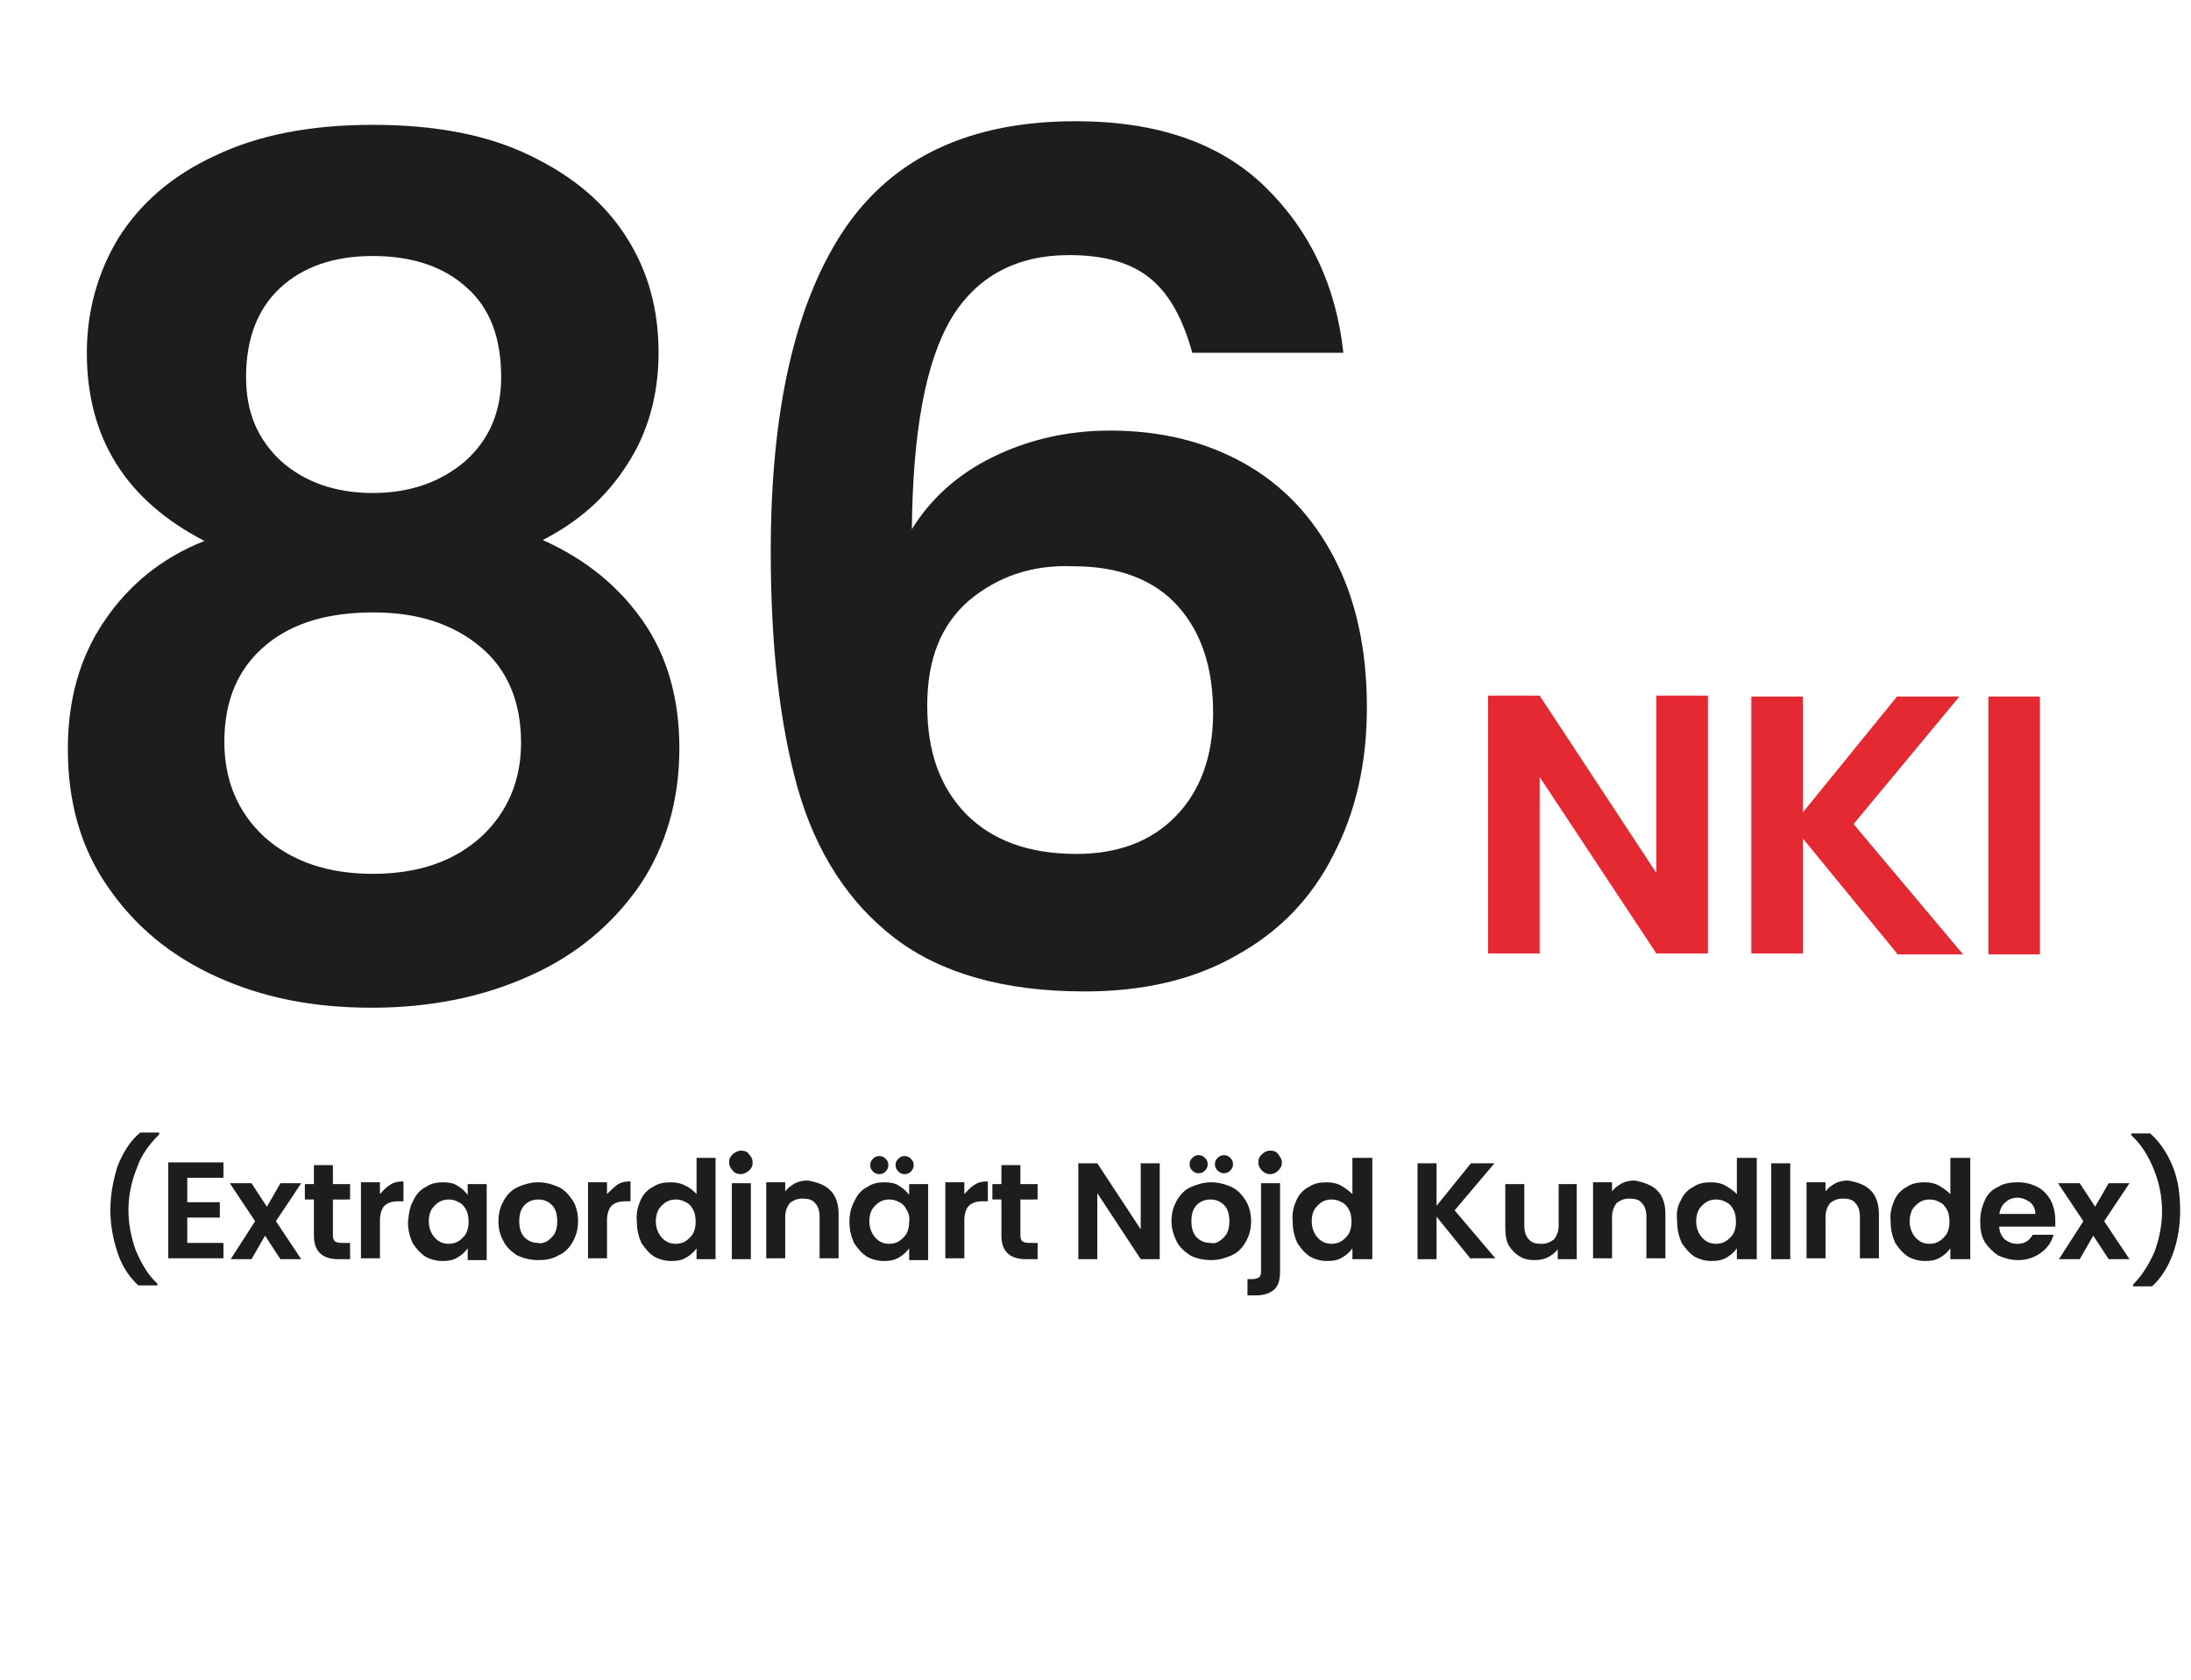
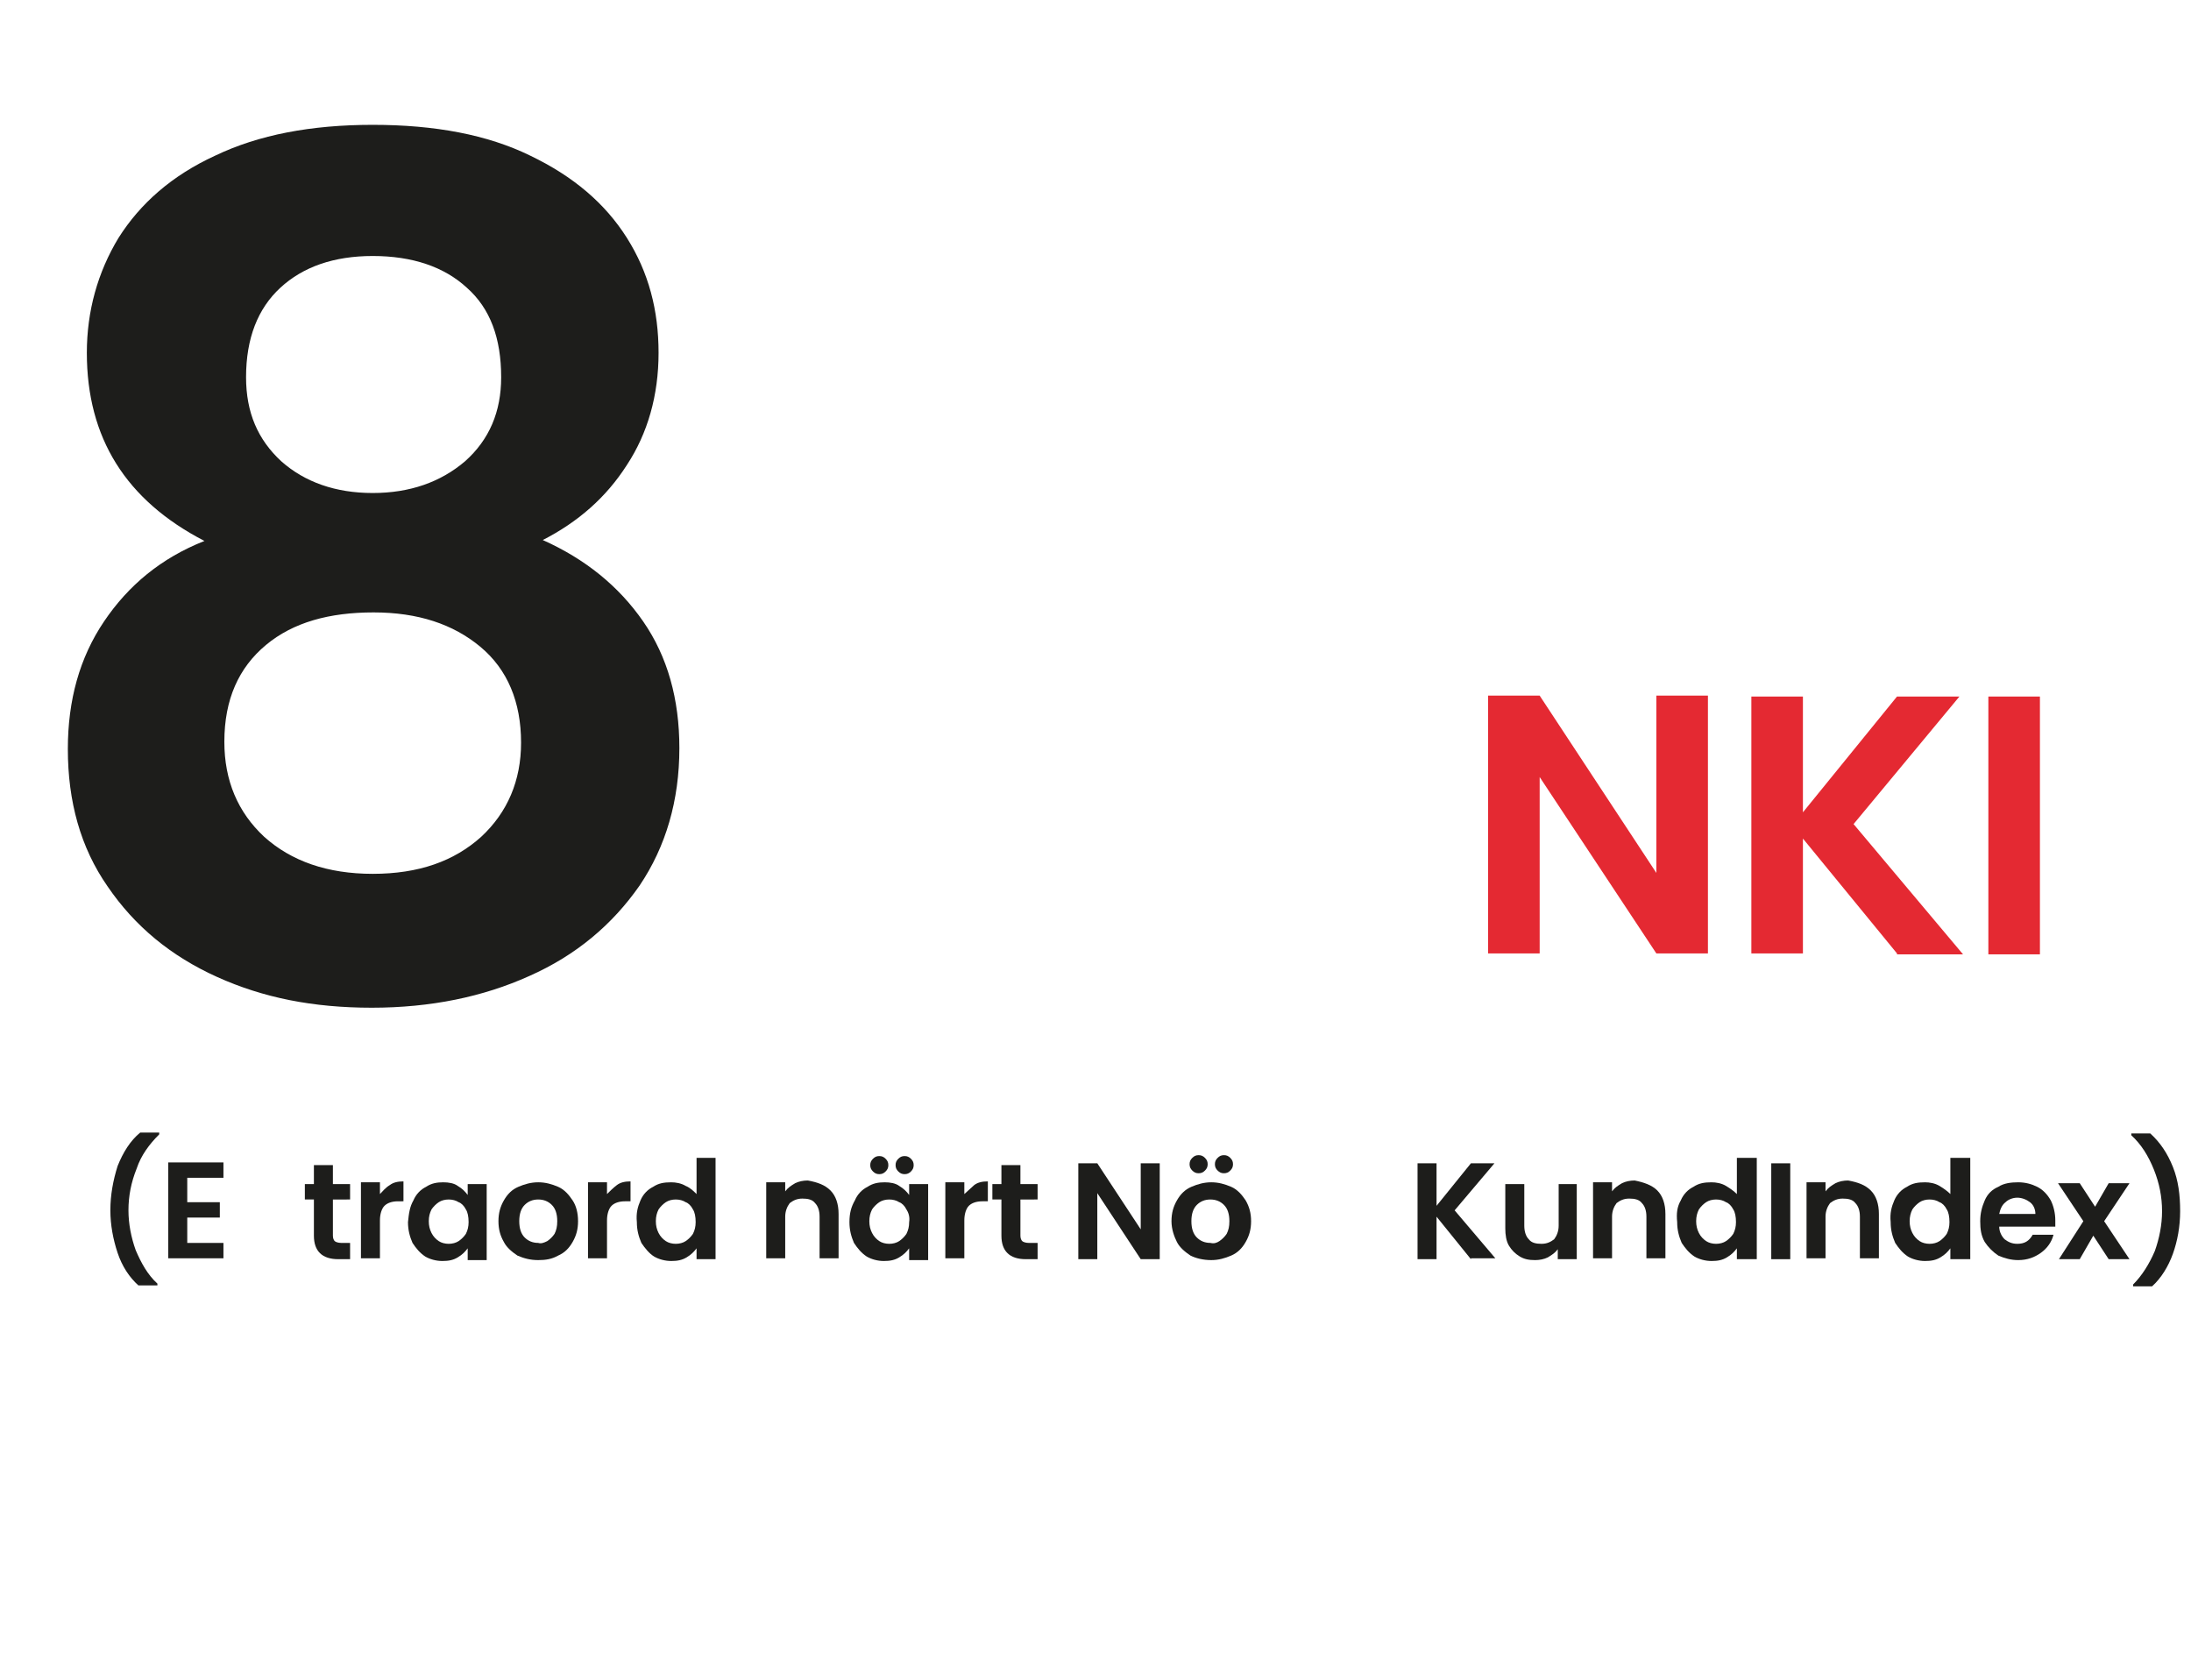
<svg xmlns="http://www.w3.org/2000/svg" version="1.1" id="Lager_2_00000009573878166629997700000007339364878217157773_" x="0px" y="0px" viewBox="0 0 242.2 185.7" style="enable-background:new 0 0 242.2 185.7;" xml:space="preserve">
  <style type="text/css">
	.st0{enable-background:new    ;}
	.st1{fill:#1D1D1B;}
	.st2{fill:#E42932;}
</style>
  <g id="bilder">
    <g>
      <g class="st0">
        <path class="st1" d="M9.6,39c0-4.6,1.2-8.9,3.5-12.7c2.4-3.8,5.9-6.9,10.7-9.1c4.8-2.3,10.6-3.4,17.4-3.4     c6.9,0,12.7,1.1,17.4,3.4c4.8,2.3,8.3,5.3,10.7,9.1c2.4,3.8,3.5,8,3.5,12.7c0,4.7-1.2,8.9-3.5,12.4c-2.3,3.6-5.4,6.3-9.3,8.3     c4.7,2.1,8.4,5.1,11.1,9c2.7,3.9,4,8.6,4,14c0,5.8-1.5,10.9-4.4,15.2c-3,4.3-7,7.7-12.2,10c-5.1,2.3-10.9,3.5-17.4,3.5     S29.1,110.3,24,108c-5.1-2.3-9.1-5.6-12.1-10c-3-4.3-4.4-9.4-4.4-15.2c0-5.4,1.3-10.1,4-14.1c2.7-4,6.3-7,11.1-8.9     C13.9,55.3,9.6,48.4,9.6,39z M29.4,71.3c-3,2.5-4.6,6-4.6,10.7c0,4.3,1.5,7.8,4.4,10.5c3,2.7,7,4.1,12,4.1c5.1,0,9-1.4,12-4.1     c2.9-2.7,4.4-6.2,4.4-10.4c0-4.5-1.5-8.1-4.5-10.6c-3-2.5-6.9-3.8-11.8-3.8S32.4,68.8,29.4,71.3z M51.6,31.8     c-2.5-2.3-6-3.5-10.4-3.5c-4.3,0-7.7,1.2-10.2,3.5c-2.5,2.3-3.8,5.6-3.8,9.9c0,3.9,1.3,6.9,3.9,9.3c2.6,2.3,6,3.5,10.1,3.5     s7.5-1.2,10.2-3.5c2.7-2.4,4-5.5,4-9.3C55.4,37.4,54.2,34.1,51.6,31.8z" />
-         <path class="st1" d="M127.3,30.9c-2.1-1.8-5.1-2.7-9.1-2.7c-5.9,0-10.3,2.4-13.1,7.1c-2.8,4.8-4.2,12.5-4.3,23.2     c2.1-3.4,5.1-6.1,9-8c3.9-1.9,8.2-2.9,12.9-2.9c5.6,0,10.5,1.2,14.8,3.6c4.3,2.4,7.6,5.9,10,10.5c2.4,4.6,3.6,10.1,3.6,16.5     c0,6.1-1.2,11.5-3.7,16.3c-2.4,4.8-6,8.5-10.7,11.1c-4.7,2.7-10.3,4-16.8,4c-8.9,0-15.9-2-21-5.9c-5.1-3.9-8.7-9.5-10.7-16.5     c-2-7.1-3-15.8-3-26.2c0-15.7,2.7-27.5,8.1-35.6c5.4-8,13.9-12,25.6-12c9,0,16,2.4,21,7.3c5,4.9,7.8,11,8.6,18.3h-16.7     C130.8,35.4,129.4,32.7,127.3,30.9z M107.1,66.4c-3.1,2.7-4.6,6.5-4.6,11.6c0,5.1,1.4,9,4.3,12c2.9,2.9,6.9,4.4,12.2,4.4     c4.6,0,8.3-1.4,11-4.2c2.7-2.8,4.1-6.6,4.1-11.4c0-5-1.3-8.9-3.9-11.8c-2.6-2.9-6.5-4.4-11.5-4.4C114,62.4,110.2,63.8,107.1,66.4     z" />
      </g>
      <g class="st0">
        <path class="st1" d="M13,138.5c-0.5-1.5-0.8-3.1-0.8-4.7c0-1.7,0.3-3.3,0.8-4.9c0.6-1.5,1.4-2.8,2.5-3.7h2.1v0.2     c-1.1,1.1-2,2.3-2.5,3.8c-0.6,1.5-0.9,3-0.9,4.6c0,1.5,0.3,3,0.8,4.4c0.6,1.4,1.3,2.7,2.4,3.7v0.2h-2.1     C14.3,141.2,13.5,140,13,138.5z" />
        <path class="st1" d="M20.7,130.3v2.6h3.6v1.7h-3.6v2.8h4v1.7h-6.1v-10.6h6.1v1.7H20.7z" />
-         <path class="st1" d="M31,139.2l-1.7-2.6l-1.5,2.6h-2.3l2.7-4.2l-2.8-4.2h2.4l1.7,2.6l1.5-2.6h2.3l-2.8,4.2l2.8,4.2H31z" />
        <path class="st1" d="M36.8,132.5v4.1c0,0.3,0.1,0.5,0.2,0.6s0.4,0.2,0.7,0.2h1v1.8h-1.3c-1.8,0-2.7-0.9-2.7-2.6v-4h-1v-1.7h1     v-2.1h2.1v2.1h1.9v1.7H36.8z" />
        <path class="st1" d="M43.1,131c0.4-0.3,0.9-0.4,1.5-0.4v2.2H44c-0.7,0-1.2,0.2-1.5,0.5c-0.3,0.3-0.5,0.9-0.5,1.6v4.2h-2.1v-8.4     H42v1.3C42.3,131.7,42.6,131.3,43.1,131z" />
        <path class="st1" d="M45.7,132.7c0.3-0.7,0.8-1.2,1.4-1.5c0.6-0.4,1.2-0.5,1.9-0.5c0.6,0,1.2,0.1,1.6,0.4c0.5,0.3,0.8,0.6,1.1,1     v-1.2h2.1v8.4h-2.1V138c-0.3,0.4-0.6,0.7-1.1,1c-0.5,0.3-1,0.4-1.7,0.4c-0.7,0-1.4-0.2-1.9-0.5c-0.6-0.4-1-0.9-1.4-1.5     c-0.3-0.7-0.5-1.4-0.5-2.3C45.2,134.1,45.3,133.4,45.7,132.7z M51.5,133.7c-0.2-0.4-0.5-0.7-0.8-0.8c-0.3-0.2-0.7-0.3-1.1-0.3     s-0.8,0.1-1.1,0.3c-0.3,0.2-0.6,0.5-0.8,0.8c-0.2,0.4-0.3,0.8-0.3,1.3s0.1,0.9,0.3,1.3c0.2,0.4,0.5,0.7,0.8,0.9     c0.3,0.2,0.7,0.3,1.1,0.3c0.4,0,0.8-0.1,1.1-0.3c0.3-0.2,0.6-0.5,0.8-0.8c0.2-0.4,0.3-0.8,0.3-1.3     C51.8,134.5,51.7,134,51.5,133.7z" />
        <path class="st1" d="M57.2,138.8c-0.6-0.4-1.2-0.9-1.5-1.5c-0.4-0.7-0.6-1.4-0.6-2.3c0-0.9,0.2-1.6,0.6-2.3s0.9-1.2,1.6-1.5     s1.4-0.5,2.2-0.5s1.5,0.2,2.2,0.5s1.2,0.9,1.6,1.5s0.6,1.4,0.6,2.3c0,0.9-0.2,1.6-0.6,2.3s-0.9,1.2-1.6,1.5     c-0.7,0.4-1.4,0.5-2.2,0.5C58.6,139.3,57.9,139.1,57.2,138.8z M60.5,137.2c0.3-0.2,0.6-0.5,0.8-0.8c0.2-0.4,0.3-0.8,0.3-1.4     c0-0.8-0.2-1.4-0.6-1.8s-0.9-0.6-1.5-0.6s-1.1,0.2-1.5,0.6s-0.6,1-0.6,1.8c0,0.8,0.2,1.4,0.6,1.8c0.4,0.4,0.9,0.6,1.5,0.6     C59.8,137.5,60.1,137.4,60.5,137.2z" />
        <path class="st1" d="M68.2,131c0.4-0.3,0.9-0.4,1.5-0.4v2.2h-0.6c-0.7,0-1.2,0.2-1.5,0.5c-0.3,0.3-0.5,0.9-0.5,1.6v4.2H65v-8.4     h2.1v1.3C67.4,131.7,67.8,131.3,68.2,131z" />
        <path class="st1" d="M70.8,132.7c0.3-0.7,0.8-1.2,1.4-1.5c0.6-0.4,1.2-0.5,2-0.5c0.5,0,1.1,0.1,1.6,0.4c0.5,0.2,0.9,0.6,1.2,0.9     v-4h2.1v11.2h-2.1v-1.2c-0.3,0.4-0.6,0.7-1.1,1c-0.5,0.3-1,0.4-1.7,0.4c-0.7,0-1.4-0.2-1.9-0.5s-1-0.9-1.4-1.5     c-0.3-0.7-0.5-1.4-0.5-2.3C70.3,134.1,70.5,133.4,70.8,132.7z M76.6,133.7c-0.2-0.4-0.5-0.7-0.8-0.8c-0.3-0.2-0.7-0.3-1.1-0.3     s-0.8,0.1-1.1,0.3c-0.3,0.2-0.6,0.5-0.8,0.8c-0.2,0.4-0.3,0.8-0.3,1.3s0.1,0.9,0.3,1.3c0.2,0.4,0.5,0.7,0.8,0.9     c0.3,0.2,0.7,0.3,1.1,0.3c0.4,0,0.8-0.1,1.1-0.3c0.3-0.2,0.6-0.5,0.8-0.8c0.2-0.4,0.3-0.8,0.3-1.3     C76.9,134.5,76.8,134,76.6,133.7z" />
-         <path class="st1" d="M81,129.4c-0.2-0.2-0.4-0.5-0.4-0.9s0.1-0.6,0.4-0.9c0.2-0.2,0.6-0.4,0.9-0.4c0.4,0,0.7,0.1,0.9,0.4     c0.2,0.2,0.4,0.5,0.4,0.9s-0.1,0.6-0.4,0.9c-0.2,0.2-0.6,0.4-0.9,0.4C81.6,129.8,81.2,129.7,81,129.4z M83,130.8v8.4h-2.1v-8.4     H83z" />
        <path class="st1" d="M91.8,131.6c0.6,0.6,0.9,1.5,0.9,2.6v4.9h-2.1v-4.6c0-0.7-0.2-1.2-0.5-1.5c-0.3-0.4-0.8-0.5-1.4-0.5     c-0.6,0-1,0.2-1.4,0.5c-0.3,0.4-0.5,0.9-0.5,1.5v4.6h-2.1v-8.4h2.1v1c0.3-0.4,0.6-0.6,1.1-0.9c0.4-0.2,0.9-0.3,1.4-0.3     C90.4,130.7,91.2,131,91.8,131.6z" />
        <path class="st1" d="M94.5,132.7c0.3-0.7,0.8-1.2,1.4-1.5c0.6-0.4,1.2-0.5,1.9-0.5c0.6,0,1.2,0.1,1.6,0.4c0.5,0.3,0.8,0.6,1.1,1     v-1.2h2.1v8.4h-2.1V138c-0.3,0.4-0.6,0.7-1.1,1c-0.5,0.3-1,0.4-1.7,0.4c-0.7,0-1.4-0.2-1.9-0.5c-0.6-0.4-1-0.9-1.4-1.5     c-0.3-0.7-0.5-1.4-0.5-2.3C93.9,134.1,94.1,133.4,94.5,132.7z M100.2,133.7c-0.2-0.4-0.5-0.7-0.8-0.8c-0.3-0.2-0.7-0.3-1.1-0.3     s-0.8,0.1-1.1,0.3c-0.3,0.2-0.6,0.5-0.8,0.8c-0.2,0.4-0.3,0.8-0.3,1.3s0.1,0.9,0.3,1.3c0.2,0.4,0.5,0.7,0.8,0.9     c0.3,0.2,0.7,0.3,1.1,0.3c0.4,0,0.8-0.1,1.1-0.3c0.3-0.2,0.6-0.5,0.8-0.8c0.2-0.4,0.3-0.8,0.3-1.3     C100.6,134.5,100.4,134,100.2,133.7z M96.5,129.5c-0.2-0.2-0.3-0.4-0.3-0.7c0-0.3,0.1-0.5,0.3-0.7c0.2-0.2,0.4-0.3,0.7-0.3     c0.3,0,0.5,0.1,0.7,0.3c0.2,0.2,0.3,0.4,0.3,0.7c0,0.3-0.1,0.5-0.3,0.7c-0.2,0.2-0.4,0.3-0.7,0.3     C96.9,129.8,96.7,129.7,96.5,129.5z M99.3,129.5c-0.2-0.2-0.3-0.4-0.3-0.7c0-0.3,0.1-0.5,0.3-0.7c0.2-0.2,0.4-0.3,0.7-0.3     c0.3,0,0.5,0.1,0.7,0.3c0.2,0.2,0.3,0.4,0.3,0.7c0,0.3-0.1,0.5-0.3,0.7c-0.2,0.2-0.4,0.3-0.7,0.3     C99.7,129.8,99.5,129.7,99.3,129.5z" />
-         <path class="st1" d="M107.7,131c0.4-0.3,0.9-0.4,1.5-0.4v2.2h-0.6c-0.7,0-1.2,0.2-1.5,0.5c-0.3,0.3-0.5,0.9-0.5,1.6v4.2h-2.1     v-8.4h2.1v1.3C106.9,131.7,107.2,131.3,107.7,131z" />
+         <path class="st1" d="M107.7,131c0.4-0.3,0.9-0.4,1.5-0.4v2.2h-0.6c-0.7,0-1.2,0.2-1.5,0.5c-0.3,0.3-0.5,0.9-0.5,1.6v4.2h-2.1     v-8.4h2.1v1.3z" />
        <path class="st1" d="M112.8,132.5v4.1c0,0.3,0.1,0.5,0.2,0.6s0.4,0.2,0.7,0.2h1v1.8h-1.3c-1.8,0-2.7-0.9-2.7-2.6v-4h-1v-1.7h1     v-2.1h2.1v2.1h1.9v1.7H112.8z" />
        <path class="st1" d="M128.2,139.2h-2.1l-4.8-7.3v7.3h-2.1v-10.6h2.1l4.8,7.3v-7.3h2.1V139.2z" />
        <path class="st1" d="M131.6,138.8c-0.6-0.4-1.2-0.9-1.5-1.5s-0.6-1.4-0.6-2.3c0-0.9,0.2-1.6,0.6-2.3c0.4-0.7,0.9-1.2,1.6-1.5     s1.4-0.5,2.2-0.5s1.5,0.2,2.2,0.5s1.2,0.9,1.6,1.5c0.4,0.7,0.6,1.4,0.6,2.3c0,0.9-0.2,1.6-0.6,2.3s-0.9,1.2-1.6,1.5     s-1.4,0.5-2.2,0.5C133,139.3,132.2,139.1,131.6,138.8z M131.8,129.4c-0.2-0.2-0.3-0.4-0.3-0.7c0-0.3,0.1-0.5,0.3-0.7     c0.2-0.2,0.4-0.3,0.7-0.3s0.5,0.1,0.7,0.3c0.2,0.2,0.3,0.4,0.3,0.7c0,0.3-0.1,0.5-0.3,0.7c-0.2,0.2-0.4,0.3-0.7,0.3     S132,129.6,131.8,129.4z M134.8,137.2c0.3-0.2,0.6-0.5,0.8-0.8c0.2-0.4,0.3-0.8,0.3-1.4c0-0.8-0.2-1.4-0.6-1.8s-0.9-0.6-1.5-0.6     s-1.1,0.2-1.5,0.6c-0.4,0.4-0.6,1-0.6,1.8c0,0.8,0.2,1.4,0.6,1.8c0.4,0.4,0.9,0.6,1.5,0.6C134.2,137.5,134.5,137.4,134.8,137.2z      M134.6,129.4c-0.2-0.2-0.3-0.4-0.3-0.7c0-0.3,0.1-0.5,0.3-0.7c0.2-0.2,0.4-0.3,0.7-0.3s0.5,0.1,0.7,0.3c0.2,0.2,0.3,0.4,0.3,0.7     c0,0.3-0.1,0.5-0.3,0.7c-0.2,0.2-0.4,0.3-0.7,0.3S134.8,129.6,134.6,129.4z" />
-         <path class="st1" d="M141.5,140.6c0,0.9-0.2,1.6-0.7,2c-0.5,0.4-1.1,0.6-2,0.6h-0.9v-1.8h0.6c0.3,0,0.5-0.1,0.7-0.2     c0.1-0.1,0.2-0.3,0.2-0.6v-9.8h2.1V140.6z M139.5,129.4c-0.2-0.2-0.4-0.5-0.4-0.9s0.1-0.6,0.4-0.9s0.6-0.4,0.9-0.4     c0.4,0,0.7,0.1,0.9,0.4s0.4,0.5,0.4,0.9s-0.1,0.6-0.4,0.9s-0.6,0.4-0.9,0.4C140.1,129.8,139.8,129.7,139.5,129.4z" />
-         <path class="st1" d="M143.3,132.7c0.3-0.7,0.8-1.2,1.4-1.5c0.6-0.4,1.2-0.5,2-0.5c0.5,0,1.1,0.1,1.6,0.4s0.9,0.6,1.2,0.9v-4h2.2     v11.2h-2.2v-1.2c-0.3,0.4-0.6,0.7-1.1,1c-0.5,0.3-1,0.4-1.7,0.4c-0.7,0-1.4-0.2-1.9-0.5c-0.6-0.4-1-0.9-1.4-1.5     c-0.3-0.7-0.5-1.4-0.5-2.3C142.8,134.1,143,133.4,143.3,132.7z M149.1,133.7c-0.2-0.4-0.5-0.7-0.8-0.8c-0.3-0.2-0.7-0.3-1.1-0.3     s-0.8,0.1-1.1,0.3c-0.3,0.2-0.6,0.5-0.8,0.8c-0.2,0.4-0.3,0.8-0.3,1.3s0.1,0.9,0.3,1.3c0.2,0.4,0.5,0.7,0.8,0.9     c0.3,0.2,0.7,0.3,1.1,0.3c0.4,0,0.8-0.1,1.1-0.3c0.3-0.2,0.6-0.5,0.8-0.8c0.2-0.4,0.3-0.8,0.3-1.3     C149.4,134.5,149.3,134,149.1,133.7z" />
        <path class="st1" d="M162.6,139.2l-3.8-4.7v4.7h-2.1v-10.6h2.1v4.7l3.8-4.7h2.6l-4.4,5.2l4.5,5.3H162.6z" />
        <path class="st1" d="M174.3,130.8v8.4h-2.1v-1.1c-0.3,0.4-0.6,0.6-1.1,0.9c-0.4,0.2-0.9,0.3-1.4,0.3c-0.7,0-1.2-0.1-1.7-0.4     c-0.5-0.3-0.9-0.7-1.2-1.2c-0.3-0.5-0.4-1.2-0.4-1.9v-4.9h2.1v4.6c0,0.7,0.2,1.2,0.5,1.5c0.3,0.4,0.8,0.5,1.4,0.5     c0.6,0,1-0.2,1.4-0.5c0.3-0.4,0.5-0.9,0.5-1.5v-4.6H174.3z" />
        <path class="st1" d="M183.2,131.6c0.6,0.6,0.9,1.5,0.9,2.6v4.9H182v-4.6c0-0.7-0.2-1.2-0.5-1.5c-0.3-0.4-0.8-0.5-1.4-0.5     c-0.6,0-1,0.2-1.4,0.5c-0.3,0.4-0.5,0.9-0.5,1.5v4.6h-2.1v-8.4h2.1v1c0.3-0.4,0.6-0.6,1.1-0.9c0.4-0.2,0.9-0.3,1.4-0.3     C181.7,130.7,182.6,131,183.2,131.6z" />
        <path class="st1" d="M185.8,132.7c0.3-0.7,0.8-1.2,1.4-1.5c0.6-0.4,1.2-0.5,2-0.5c0.5,0,1.1,0.1,1.6,0.4s0.9,0.6,1.2,0.9v-4h2.2     v11.2h-2.2v-1.2c-0.3,0.4-0.6,0.7-1.1,1c-0.5,0.3-1,0.4-1.7,0.4c-0.7,0-1.4-0.2-1.9-0.5c-0.6-0.4-1-0.9-1.4-1.5     c-0.3-0.7-0.5-1.4-0.5-2.3C185.3,134.1,185.4,133.4,185.8,132.7z M191.6,133.7c-0.2-0.4-0.5-0.7-0.8-0.8     c-0.3-0.2-0.7-0.3-1.1-0.3s-0.8,0.1-1.1,0.3c-0.3,0.2-0.6,0.5-0.8,0.8c-0.2,0.4-0.3,0.8-0.3,1.3s0.1,0.9,0.3,1.3     c0.2,0.4,0.5,0.7,0.8,0.9c0.3,0.2,0.7,0.3,1.1,0.3c0.4,0,0.8-0.1,1.1-0.3c0.3-0.2,0.6-0.5,0.8-0.8c0.2-0.4,0.3-0.8,0.3-1.3     C191.9,134.5,191.8,134,191.6,133.7z" />
        <path class="st1" d="M197.9,128.6v10.6h-2.1v-10.6H197.9z" />
        <path class="st1" d="M206.8,131.6c0.6,0.6,0.9,1.5,0.9,2.6v4.9h-2.1v-4.6c0-0.7-0.2-1.2-0.5-1.5c-0.3-0.4-0.8-0.5-1.4-0.5     c-0.6,0-1,0.2-1.4,0.5c-0.3,0.4-0.5,0.9-0.5,1.5v4.6h-2.1v-8.4h2.1v1c0.3-0.4,0.6-0.6,1.1-0.9c0.4-0.2,0.9-0.3,1.4-0.3     C205.4,130.7,206.2,131,206.8,131.6z" />
        <path class="st1" d="M209.4,132.7c0.3-0.7,0.8-1.2,1.4-1.5c0.6-0.4,1.2-0.5,2-0.5c0.5,0,1.1,0.1,1.6,0.4s0.9,0.6,1.2,0.9v-4h2.2     v11.2h-2.2v-1.2c-0.3,0.4-0.6,0.7-1.1,1c-0.5,0.3-1,0.4-1.7,0.4c-0.7,0-1.4-0.2-1.9-0.5c-0.6-0.4-1-0.9-1.4-1.5     c-0.3-0.7-0.5-1.4-0.5-2.3C208.9,134.1,209.1,133.4,209.4,132.7z M215.2,133.7c-0.2-0.4-0.5-0.7-0.8-0.8     c-0.3-0.2-0.7-0.3-1.1-0.3s-0.8,0.1-1.1,0.3c-0.3,0.2-0.6,0.5-0.8,0.8c-0.2,0.4-0.3,0.8-0.3,1.3s0.1,0.9,0.3,1.3     c0.2,0.4,0.5,0.7,0.8,0.9c0.3,0.2,0.7,0.3,1.1,0.3c0.4,0,0.8-0.1,1.1-0.3c0.3-0.2,0.6-0.5,0.8-0.8c0.2-0.4,0.3-0.8,0.3-1.3     C215.5,134.5,215.4,134,215.2,133.7z" />
        <path class="st1" d="M227.2,135.6H221c0,0.6,0.3,1.1,0.6,1.4c0.4,0.3,0.8,0.5,1.4,0.5c0.8,0,1.3-0.3,1.7-1h2.3     c-0.2,0.8-0.7,1.5-1.4,2c-0.7,0.5-1.5,0.8-2.5,0.8c-0.8,0-1.5-0.2-2.2-0.5c-0.6-0.4-1.1-0.9-1.5-1.5c-0.4-0.7-0.5-1.4-0.5-2.3     c0-0.9,0.2-1.6,0.5-2.3s0.8-1.2,1.5-1.5c0.6-0.4,1.4-0.5,2.2-0.5c0.8,0,1.5,0.2,2.1,0.5c0.6,0.3,1.1,0.8,1.5,1.5     c0.3,0.6,0.5,1.4,0.5,2.2C227.2,135.1,227.2,135.4,227.2,135.6z M225,134.2c0-0.5-0.2-1-0.6-1.3c-0.4-0.3-0.9-0.5-1.4-0.5     c-0.5,0-1,0.2-1.3,0.5c-0.4,0.3-0.6,0.8-0.7,1.3H225z" />
        <path class="st1" d="M233.1,139.2l-1.7-2.6l-1.5,2.6h-2.3l2.7-4.2l-2.8-4.2h2.4l1.7,2.6l1.5-2.6h2.3l-2.8,4.2l2.8,4.2H233.1z" />
        <path class="st1" d="M235.8,142.2V142c1-1,1.8-2.3,2.4-3.7c0.5-1.4,0.8-2.9,0.8-4.4c0-1.6-0.3-3.1-0.9-4.6     c-0.6-1.5-1.4-2.8-2.5-3.8v-0.2h2.1c1.1,1,1.9,2.2,2.5,3.7c0.6,1.5,0.8,3.1,0.8,4.9c0,1.7-0.3,3.3-0.8,4.7s-1.3,2.7-2.3,3.6     H235.8z" />
      </g>
      <g class="st0">
        <path class="st2" d="M188.8,105.4h-5.7l-12.9-19.5v19.5h-5.7V76.9h5.7l12.9,19.6V76.9h5.7V105.4z" />
        <path class="st2" d="M209.7,105.4l-10.4-12.7v12.7h-5.7V77h5.7v12.8L209.7,77h6.9l-11.7,14.1l12.1,14.4H209.7z" />
        <path class="st2" d="M225.5,77v28.5h-5.7V77H225.5z" />
      </g>
    </g>
  </g>
</svg>